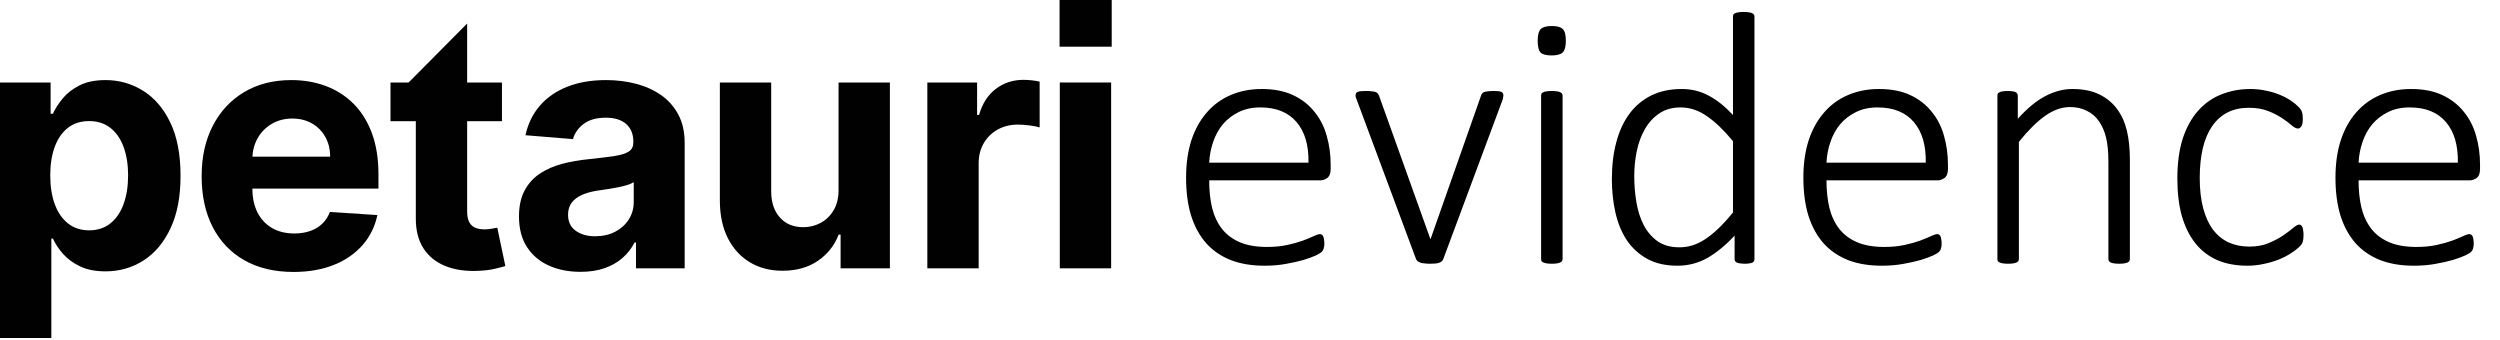
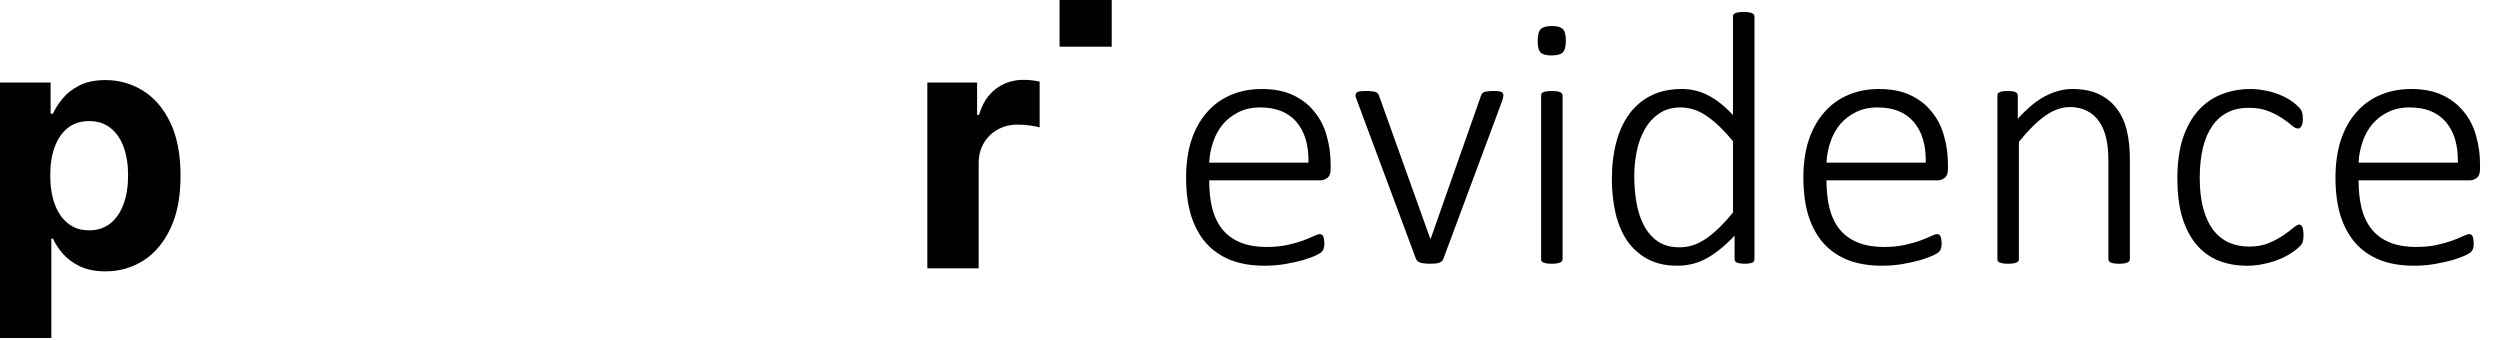
<svg xmlns="http://www.w3.org/2000/svg" width="257" height="35" viewBox="0 0 257 35" fill="none">
  <path d="M0 34.747V8.481H5.203V11.69H5.439C5.67 11.176 6.007 10.651 6.449 10.116C6.891 9.581 7.469 9.134 8.184 8.773C8.898 8.412 9.789 8.232 10.854 8.232C12.242 8.232 13.521 8.595 14.694 9.32C15.866 10.046 16.805 11.136 17.506 12.592C18.207 14.046 18.559 15.87 18.559 18.058C18.559 20.247 18.219 21.986 17.537 23.45C16.856 24.913 15.931 26.02 14.763 26.77C13.595 27.52 12.287 27.895 10.841 27.895C9.816 27.895 8.948 27.725 8.234 27.385C7.52 27.046 6.935 26.616 6.48 26.098C6.026 25.581 5.679 25.056 5.439 24.525H5.278V34.747H0.001H0ZM5.166 18.032C5.166 19.169 5.323 20.158 5.636 21.004C5.95 21.85 6.404 22.506 6.999 22.975C7.594 23.444 8.316 23.678 9.167 23.678C10.019 23.678 10.754 23.44 11.348 22.962C11.942 22.486 12.395 21.822 12.705 20.973C13.014 20.123 13.169 19.142 13.169 18.032C13.169 16.922 13.015 15.96 12.711 15.121C12.405 14.285 11.956 13.629 11.36 13.157C10.766 12.685 10.035 12.448 9.167 12.448C8.3 12.448 7.584 12.676 6.993 13.132C6.403 13.588 5.951 14.235 5.636 15.071C5.322 15.908 5.166 16.896 5.166 18.031V18.032Z" fill="#010101" />
-   <path d="M30.171 27.956C28.214 27.956 26.53 27.557 25.122 26.756C23.714 25.956 22.63 24.82 21.869 23.348C21.109 21.876 20.73 20.133 20.73 18.119C20.73 16.104 21.109 14.429 21.869 12.945C22.63 11.462 23.701 10.304 25.085 9.476C26.468 8.646 28.093 8.232 29.96 8.232C31.215 8.232 32.386 8.433 33.472 8.834C34.558 9.237 35.508 9.839 36.322 10.644C37.135 11.448 37.769 12.458 38.224 13.672C38.678 14.887 38.905 16.307 38.905 17.932V19.387H22.837V16.104H33.938C33.938 15.341 33.772 14.665 33.442 14.077C33.111 13.488 32.656 13.025 32.073 12.69C31.49 12.354 30.815 12.186 30.047 12.186C29.28 12.186 28.537 12.37 27.923 12.74C27.308 13.109 26.827 13.602 26.48 14.219C26.133 14.837 25.956 15.524 25.947 16.278V19.399C25.947 20.344 26.123 21.161 26.474 21.849C26.825 22.536 27.323 23.068 27.967 23.441C28.611 23.814 29.374 24.001 30.258 24.001C30.845 24.001 31.381 23.918 31.868 23.752C32.355 23.586 32.773 23.337 33.12 23.006C33.467 22.674 33.732 22.268 33.913 21.787L38.794 22.11C38.547 23.288 38.04 24.314 37.276 25.189C36.512 26.063 35.53 26.744 34.328 27.229C33.126 27.713 31.741 27.956 30.172 27.956H30.171Z" fill="#010101" />
-   <path d="M51.602 8.481V12.46H40.142V8.481H51.602ZM41.735 8.752L48.023 2.419V21.713C48.023 22.203 48.098 22.581 48.246 22.851C48.395 23.12 48.603 23.309 48.871 23.417C49.14 23.525 49.452 23.579 49.806 23.579C50.053 23.579 50.302 23.556 50.55 23.51C50.797 23.465 50.988 23.43 51.12 23.405L51.95 27.348C51.686 27.43 51.314 27.528 50.836 27.64C50.357 27.751 49.775 27.82 49.089 27.845C47.817 27.895 46.703 27.725 45.75 27.335C44.796 26.945 44.055 26.34 43.526 25.52C42.996 24.699 42.737 23.663 42.746 22.41V8.481L41.736 8.752H41.735Z" fill="#010101" />
-   <path d="M59.671 27.944C58.457 27.944 57.375 27.731 56.425 27.304C55.475 26.877 54.725 26.242 54.176 25.401C53.627 24.559 53.352 23.509 53.352 22.248C53.352 21.187 53.545 20.296 53.935 19.574C54.323 18.853 54.851 18.273 55.52 17.833C56.189 17.393 56.952 17.062 57.805 16.838C58.66 16.614 59.559 16.457 60.5 16.366C61.607 16.249 62.498 16.14 63.176 16.036C63.854 15.932 64.344 15.777 64.65 15.57C64.956 15.363 65.108 15.056 65.108 14.649V14.574C65.108 13.786 64.862 13.177 64.37 12.746C63.879 12.315 63.183 12.1 62.282 12.1C61.332 12.1 60.576 12.309 60.014 12.727C59.453 13.146 59.081 13.671 58.9 14.301L54.019 13.902C54.267 12.742 54.754 11.736 55.48 10.887C56.206 10.037 57.146 9.382 58.298 8.922C59.45 8.462 60.786 8.232 62.306 8.232C63.363 8.232 64.377 8.356 65.348 8.605C66.319 8.853 67.181 9.239 67.938 9.762C68.693 10.284 69.29 10.953 69.727 11.77C70.165 12.587 70.384 13.563 70.384 14.699V27.583H65.379V24.934H65.23C64.925 25.531 64.515 26.056 64.004 26.508C63.492 26.96 62.876 27.312 62.157 27.566C61.439 27.819 60.609 27.945 59.667 27.945L59.671 27.944ZM61.183 24.288C61.959 24.288 62.644 24.133 63.24 23.822C63.834 23.511 64.3 23.09 64.64 22.559C64.978 22.029 65.148 21.427 65.148 20.756V18.729C64.982 18.837 64.757 18.934 64.473 19.021C64.188 19.107 63.867 19.186 63.513 19.257C63.157 19.328 62.803 19.39 62.447 19.444C62.091 19.498 61.769 19.546 61.481 19.587C60.862 19.678 60.32 19.824 59.858 20.022C59.395 20.221 59.036 20.488 58.78 20.824C58.524 21.159 58.396 21.575 58.396 22.074C58.396 22.796 58.658 23.345 59.182 23.722C59.706 24.099 60.373 24.288 61.183 24.288Z" fill="#010101" />
-   <path d="M86.203 19.451V8.481H91.481V27.583H86.413V24.114H86.215C85.786 25.233 85.073 26.132 84.078 26.813C83.084 27.493 81.87 27.833 80.442 27.833C79.171 27.833 78.051 27.542 77.085 26.962C76.119 26.382 75.365 25.556 74.825 24.487C74.283 23.417 74.008 22.137 74.001 20.645V8.481H79.279V19.699C79.287 20.826 79.589 21.717 80.184 22.372C80.778 23.028 81.576 23.355 82.576 23.355C83.212 23.355 83.806 23.208 84.359 22.914C84.912 22.619 85.36 22.182 85.703 21.602C86.045 21.022 86.214 20.304 86.205 19.451H86.203Z" fill="#010101" />
  <path d="M95.33 27.583V8.481H100.446V11.814H100.644C100.991 10.629 101.574 9.73 102.392 9.121C103.209 8.512 104.15 8.207 105.216 8.207C105.481 8.207 105.765 8.223 106.071 8.257C106.377 8.291 106.645 8.336 106.876 8.393V13.095C106.628 13.019 106.286 12.954 105.848 12.895C105.41 12.838 105.009 12.809 104.646 12.809C103.869 12.809 103.178 12.977 102.57 13.312C101.964 13.648 101.484 14.114 101.134 14.712C100.783 15.308 100.607 15.998 100.607 16.777V27.585H95.329L95.33 27.583Z" fill="#010101" />
-   <path d="M108.947 27.583V8.481H114.225V27.583H108.947Z" fill="#010101" />
  <path d="M108.924 0H114.284V4.799H108.924V0Z" fill="#010101" />
  <path d="M136.792 17.37C136.792 17.815 136.674 18.125 136.439 18.298C136.204 18.459 135.976 18.539 135.753 18.539H124.305C124.305 19.578 124.404 20.518 124.602 21.359C124.812 22.201 125.152 22.924 125.622 23.53C126.092 24.124 126.704 24.582 127.459 24.903C128.214 25.225 129.141 25.386 130.242 25.386C131.021 25.386 131.72 25.318 132.339 25.182C132.957 25.046 133.489 24.897 133.935 24.736C134.392 24.563 134.763 24.409 135.048 24.273C135.345 24.136 135.555 24.068 135.679 24.068C135.753 24.068 135.821 24.087 135.883 24.124C135.945 24.161 135.994 24.223 136.031 24.31C136.068 24.384 136.093 24.483 136.105 24.606C136.13 24.73 136.143 24.885 136.143 25.07C136.143 25.157 136.136 25.244 136.124 25.33C136.112 25.404 136.093 25.479 136.068 25.553C136.056 25.615 136.031 25.676 135.994 25.738C135.957 25.8 135.908 25.862 135.846 25.924C135.784 25.986 135.592 26.097 135.271 26.258C134.949 26.406 134.528 26.561 134.009 26.722C133.489 26.87 132.883 27.006 132.19 27.13C131.51 27.254 130.774 27.315 129.982 27.315C128.684 27.315 127.533 27.124 126.531 26.74C125.529 26.344 124.688 25.769 124.008 25.015C123.327 24.248 122.808 23.301 122.449 22.176C122.103 21.05 121.93 19.745 121.93 18.261C121.93 16.838 122.109 15.564 122.468 14.438C122.839 13.313 123.365 12.36 124.045 11.581C124.725 10.789 125.542 10.19 126.494 9.781C127.459 9.361 128.529 9.15 129.704 9.15C130.966 9.15 132.042 9.361 132.933 9.781C133.823 10.202 134.553 10.771 135.122 11.488C135.703 12.193 136.124 13.016 136.384 13.956C136.656 14.896 136.792 15.886 136.792 16.925V17.37ZM134.51 16.721C134.547 14.94 134.139 13.548 133.285 12.546C132.432 11.544 131.188 11.043 129.556 11.043C128.715 11.043 127.972 11.204 127.329 11.525C126.698 11.835 126.16 12.249 125.715 12.769C125.282 13.288 124.948 13.894 124.713 14.587C124.478 15.267 124.342 15.979 124.305 16.721H134.51ZM154.549 9.8C154.549 9.837 154.543 9.88 154.53 9.93C154.53 9.967 154.524 10.004 154.512 10.041C154.512 10.078 154.506 10.121 154.493 10.171C154.481 10.208 154.468 10.245 154.456 10.282L148.37 26.629C148.333 26.728 148.277 26.808 148.203 26.87C148.129 26.932 148.036 26.981 147.925 27.019C147.813 27.056 147.677 27.08 147.517 27.093C147.368 27.105 147.189 27.111 146.979 27.111C146.768 27.111 146.583 27.099 146.422 27.074C146.261 27.062 146.125 27.037 146.014 27C145.902 26.963 145.81 26.913 145.735 26.852C145.661 26.79 145.605 26.715 145.568 26.629L139.482 10.282C139.445 10.183 139.414 10.103 139.39 10.041C139.377 9.979 139.365 9.93 139.353 9.893C139.353 9.855 139.353 9.825 139.353 9.8C139.353 9.713 139.371 9.639 139.408 9.577C139.445 9.515 139.501 9.472 139.575 9.447C139.662 9.41 139.773 9.385 139.909 9.373C140.045 9.361 140.212 9.354 140.41 9.354C140.682 9.354 140.899 9.367 141.06 9.392C141.22 9.404 141.344 9.429 141.431 9.466C141.53 9.503 141.598 9.552 141.635 9.614C141.684 9.676 141.728 9.75 141.765 9.837L147.016 24.495L147.053 24.588L147.09 24.495L152.248 9.837C152.273 9.75 152.31 9.676 152.359 9.614C152.409 9.552 152.477 9.503 152.563 9.466C152.662 9.429 152.786 9.404 152.935 9.392C153.095 9.367 153.299 9.354 153.547 9.354C153.745 9.354 153.906 9.361 154.029 9.373C154.165 9.385 154.271 9.41 154.345 9.447C154.419 9.484 154.468 9.534 154.493 9.596C154.53 9.645 154.549 9.713 154.549 9.8ZM160.635 26.629C160.635 26.703 160.616 26.771 160.579 26.833C160.542 26.895 160.48 26.944 160.394 26.981C160.319 27.019 160.208 27.049 160.06 27.074C159.924 27.099 159.744 27.111 159.521 27.111C159.311 27.111 159.132 27.099 158.983 27.074C158.847 27.049 158.736 27.019 158.649 26.981C158.563 26.944 158.501 26.895 158.464 26.833C158.439 26.771 158.427 26.703 158.427 26.629V9.837C158.427 9.763 158.439 9.695 158.464 9.633C158.501 9.571 158.563 9.521 158.649 9.484C158.736 9.435 158.847 9.404 158.983 9.392C159.132 9.367 159.311 9.354 159.521 9.354C159.744 9.354 159.924 9.367 160.06 9.392C160.208 9.404 160.319 9.435 160.394 9.484C160.48 9.521 160.542 9.571 160.579 9.633C160.616 9.695 160.635 9.763 160.635 9.837V26.629ZM160.969 4.178C160.969 4.771 160.864 5.173 160.653 5.384C160.443 5.594 160.06 5.699 159.503 5.699C158.959 5.699 158.581 5.6 158.371 5.402C158.173 5.192 158.074 4.79 158.074 4.196C158.074 3.603 158.179 3.201 158.39 2.99C158.6 2.78 158.983 2.675 159.54 2.675C160.084 2.675 160.455 2.78 160.653 2.99C160.864 3.188 160.969 3.584 160.969 4.178ZM180.358 26.629C180.358 26.715 180.34 26.79 180.303 26.852C180.278 26.913 180.222 26.963 180.136 27C180.062 27.037 179.963 27.062 179.839 27.074C179.715 27.099 179.561 27.111 179.375 27.111C179.177 27.111 179.01 27.099 178.874 27.074C178.75 27.062 178.645 27.037 178.559 27C178.484 26.963 178.423 26.913 178.373 26.852C178.336 26.79 178.317 26.715 178.317 26.629V24.217C177.427 25.182 176.505 25.942 175.553 26.499C174.6 27.043 173.561 27.315 172.436 27.315C171.223 27.315 170.19 27.08 169.337 26.61C168.483 26.14 167.785 25.503 167.24 24.699C166.708 23.895 166.319 22.955 166.071 21.879C165.824 20.79 165.7 19.64 165.7 18.428C165.7 17.005 165.855 15.725 166.164 14.587C166.473 13.437 166.931 12.459 167.537 11.655C168.143 10.851 168.892 10.233 169.782 9.8C170.673 9.367 171.706 9.15 172.881 9.15C173.895 9.15 174.823 9.379 175.664 9.837C176.505 10.282 177.334 10.944 178.15 11.822V1.71C178.15 1.636 178.163 1.568 178.188 1.506C178.225 1.444 178.286 1.395 178.373 1.357C178.46 1.32 178.571 1.289 178.707 1.265C178.855 1.24 179.035 1.228 179.245 1.228C179.468 1.228 179.647 1.24 179.783 1.265C179.932 1.289 180.043 1.32 180.117 1.357C180.204 1.395 180.266 1.444 180.303 1.506C180.34 1.568 180.358 1.636 180.358 1.71V26.629ZM178.15 14.513C177.223 13.387 176.326 12.527 175.46 11.934C174.606 11.34 173.71 11.043 172.77 11.043C171.916 11.043 171.186 11.247 170.58 11.655C169.974 12.063 169.479 12.602 169.096 13.27C168.712 13.938 168.434 14.692 168.261 15.533C168.088 16.374 168.001 17.228 168.001 18.094C168.001 19.021 168.075 19.924 168.224 20.803C168.372 21.681 168.626 22.466 168.984 23.159C169.343 23.84 169.819 24.39 170.413 24.811C171.007 25.219 171.749 25.423 172.64 25.423C173.085 25.423 173.518 25.361 173.938 25.237C174.359 25.114 174.792 24.91 175.237 24.625C175.683 24.34 176.14 23.976 176.61 23.53C177.093 23.073 177.606 22.51 178.15 21.842V14.513ZM200.249 17.37C200.249 17.815 200.132 18.125 199.896 18.298C199.661 18.459 199.433 18.539 199.21 18.539H187.762C187.762 19.578 187.861 20.518 188.059 21.359C188.269 22.201 188.609 22.924 189.079 23.53C189.549 24.124 190.161 24.582 190.916 24.903C191.671 25.225 192.598 25.386 193.699 25.386C194.479 25.386 195.177 25.318 195.796 25.182C196.414 25.046 196.946 24.897 197.392 24.736C197.849 24.563 198.22 24.409 198.505 24.273C198.802 24.136 199.012 24.068 199.136 24.068C199.21 24.068 199.278 24.087 199.34 24.124C199.402 24.161 199.451 24.223 199.488 24.31C199.525 24.384 199.55 24.483 199.562 24.606C199.587 24.73 199.6 24.885 199.6 25.07C199.6 25.157 199.593 25.244 199.581 25.33C199.569 25.404 199.55 25.479 199.525 25.553C199.513 25.615 199.488 25.676 199.451 25.738C199.414 25.8 199.365 25.862 199.303 25.924C199.241 25.986 199.049 26.097 198.728 26.258C198.406 26.406 197.985 26.561 197.466 26.722C196.946 26.87 196.34 27.006 195.647 27.13C194.967 27.254 194.231 27.315 193.439 27.315C192.141 27.315 190.99 27.124 189.988 26.74C188.986 26.344 188.145 25.769 187.465 25.015C186.785 24.248 186.265 23.301 185.906 22.176C185.56 21.05 185.387 19.745 185.387 18.261C185.387 16.838 185.566 15.564 185.925 14.438C186.296 13.313 186.822 12.36 187.502 11.581C188.182 10.789 188.999 10.19 189.951 9.781C190.916 9.361 191.986 9.15 193.161 9.15C194.423 9.15 195.499 9.361 196.39 9.781C197.28 10.202 198.01 10.771 198.579 11.488C199.16 12.193 199.581 13.016 199.841 13.956C200.113 14.896 200.249 15.886 200.249 16.925V17.37ZM197.967 16.721C198.004 14.94 197.596 13.548 196.742 12.546C195.889 11.544 194.646 11.043 193.013 11.043C192.172 11.043 191.429 11.204 190.786 11.525C190.155 11.835 189.617 12.249 189.172 12.769C188.739 13.288 188.405 13.894 188.17 14.587C187.935 15.267 187.799 15.979 187.762 16.721H197.967ZM218.952 26.629C218.952 26.703 218.934 26.771 218.896 26.833C218.859 26.895 218.798 26.944 218.711 26.981C218.637 27.019 218.525 27.049 218.377 27.074C218.241 27.099 218.068 27.111 217.857 27.111C217.635 27.111 217.449 27.099 217.301 27.074C217.165 27.049 217.053 27.019 216.967 26.981C216.893 26.944 216.837 26.895 216.8 26.833C216.763 26.771 216.744 26.703 216.744 26.629V16.665C216.744 15.626 216.664 14.785 216.503 14.142C216.342 13.486 216.101 12.929 215.779 12.472C215.458 12.002 215.043 11.643 214.536 11.396C214.041 11.136 213.46 11.006 212.792 11.006C211.938 11.006 211.085 11.309 210.231 11.915C209.378 12.521 208.481 13.412 207.541 14.587V26.629C207.541 26.703 207.522 26.771 207.485 26.833C207.448 26.895 207.386 26.944 207.3 26.981C207.226 27.019 207.114 27.049 206.966 27.074C206.83 27.099 206.65 27.111 206.428 27.111C206.217 27.111 206.038 27.099 205.89 27.074C205.754 27.049 205.642 27.019 205.556 26.981C205.469 26.944 205.407 26.895 205.37 26.833C205.345 26.771 205.333 26.703 205.333 26.629V9.837C205.333 9.763 205.345 9.695 205.37 9.633C205.407 9.571 205.469 9.521 205.556 9.484C205.642 9.435 205.747 9.404 205.871 9.392C206.007 9.367 206.18 9.354 206.391 9.354C206.601 9.354 206.774 9.367 206.91 9.392C207.046 9.404 207.151 9.435 207.226 9.484C207.3 9.521 207.349 9.571 207.374 9.633C207.411 9.695 207.43 9.763 207.43 9.837V12.212C208.395 11.136 209.341 10.356 210.269 9.874C211.196 9.392 212.118 9.15 213.033 9.15C214.134 9.15 215.062 9.336 215.816 9.707C216.571 10.078 217.177 10.579 217.635 11.21C218.105 11.841 218.439 12.577 218.637 13.418C218.847 14.259 218.952 15.273 218.952 16.461V26.629ZM236.802 24.143C236.802 24.291 236.796 24.427 236.783 24.551C236.771 24.662 236.752 24.761 236.728 24.848C236.703 24.934 236.666 25.015 236.616 25.089C236.579 25.151 236.48 25.262 236.319 25.423C236.159 25.584 235.886 25.788 235.503 26.035C235.132 26.283 234.711 26.499 234.241 26.685C233.771 26.87 233.264 27.019 232.72 27.13C232.175 27.254 231.613 27.315 231.031 27.315C229.868 27.315 228.836 27.124 227.933 26.74C227.042 26.344 226.294 25.769 225.688 25.015C225.081 24.248 224.618 23.314 224.296 22.213C223.987 21.1 223.832 19.819 223.832 18.372C223.832 16.739 224.024 15.341 224.407 14.179C224.803 13.016 225.341 12.063 226.021 11.321C226.702 10.579 227.493 10.035 228.396 9.688C229.312 9.33 230.289 9.15 231.328 9.15C231.885 9.15 232.417 9.206 232.924 9.317C233.431 9.416 233.895 9.552 234.315 9.726C234.748 9.899 235.132 10.097 235.466 10.319C235.8 10.542 236.041 10.734 236.189 10.895C236.35 11.043 236.455 11.161 236.505 11.247C236.567 11.321 236.61 11.408 236.635 11.507C236.672 11.606 236.697 11.717 236.709 11.841C236.721 11.952 236.728 12.088 236.728 12.249C236.728 12.608 236.672 12.861 236.561 13.01C236.462 13.146 236.35 13.214 236.227 13.214C236.053 13.214 235.837 13.102 235.577 12.88C235.33 12.657 235.008 12.416 234.612 12.156C234.216 11.884 233.734 11.637 233.165 11.414C232.608 11.191 231.94 11.08 231.161 11.08C229.553 11.08 228.31 11.699 227.432 12.935C226.566 14.172 226.133 15.96 226.133 18.298C226.133 19.473 226.25 20.506 226.485 21.396C226.72 22.275 227.054 23.011 227.487 23.605C227.933 24.186 228.471 24.625 229.102 24.922C229.732 25.206 230.444 25.349 231.235 25.349C231.978 25.349 232.633 25.231 233.202 24.996C233.771 24.761 234.266 24.501 234.687 24.217C235.107 23.932 235.453 23.672 235.726 23.438C236.01 23.203 236.22 23.085 236.356 23.085C236.431 23.085 236.493 23.11 236.542 23.159C236.604 23.196 236.653 23.264 236.69 23.363C236.728 23.45 236.752 23.561 236.765 23.697C236.789 23.821 236.802 23.969 236.802 24.143ZM254.948 17.37C254.948 17.815 254.831 18.125 254.596 18.298C254.361 18.459 254.132 18.539 253.909 18.539H242.461C242.461 19.578 242.56 20.518 242.758 21.359C242.968 22.201 243.308 22.924 243.778 23.53C244.248 24.124 244.861 24.582 245.615 24.903C246.37 25.225 247.298 25.386 248.398 25.386C249.178 25.386 249.877 25.318 250.495 25.182C251.114 25.046 251.646 24.897 252.091 24.736C252.549 24.563 252.92 24.409 253.204 24.273C253.501 24.136 253.711 24.068 253.835 24.068C253.909 24.068 253.977 24.087 254.039 24.124C254.101 24.161 254.15 24.223 254.188 24.31C254.225 24.384 254.249 24.483 254.262 24.606C254.286 24.73 254.299 24.885 254.299 25.07C254.299 25.157 254.293 25.244 254.28 25.33C254.268 25.404 254.249 25.479 254.225 25.553C254.212 25.615 254.188 25.676 254.15 25.738C254.113 25.8 254.064 25.862 254.002 25.924C253.94 25.986 253.748 26.097 253.427 26.258C253.105 26.406 252.685 26.561 252.165 26.722C251.646 26.87 251.039 27.006 250.347 27.13C249.666 27.254 248.93 27.315 248.139 27.315C246.84 27.315 245.689 27.124 244.688 26.74C243.686 26.344 242.844 25.769 242.164 25.015C241.484 24.248 240.964 23.301 240.605 22.176C240.259 21.05 240.086 19.745 240.086 18.261C240.086 16.838 240.265 15.564 240.624 14.438C240.995 13.313 241.521 12.36 242.201 11.581C242.882 10.789 243.698 10.19 244.65 9.781C245.615 9.361 246.685 9.15 247.86 9.15C249.122 9.15 250.198 9.361 251.089 9.781C251.979 10.202 252.709 10.771 253.278 11.488C253.86 12.193 254.28 13.016 254.54 13.956C254.812 14.896 254.948 15.886 254.948 16.925V17.37ZM252.666 16.721C252.703 14.94 252.295 13.548 251.441 12.546C250.588 11.544 249.345 11.043 247.712 11.043C246.871 11.043 246.129 11.204 245.485 11.525C244.854 11.835 244.316 12.249 243.871 12.769C243.438 13.288 243.104 13.894 242.869 14.587C242.634 15.267 242.498 15.979 242.461 16.721H252.666Z" fill="black" />
</svg>